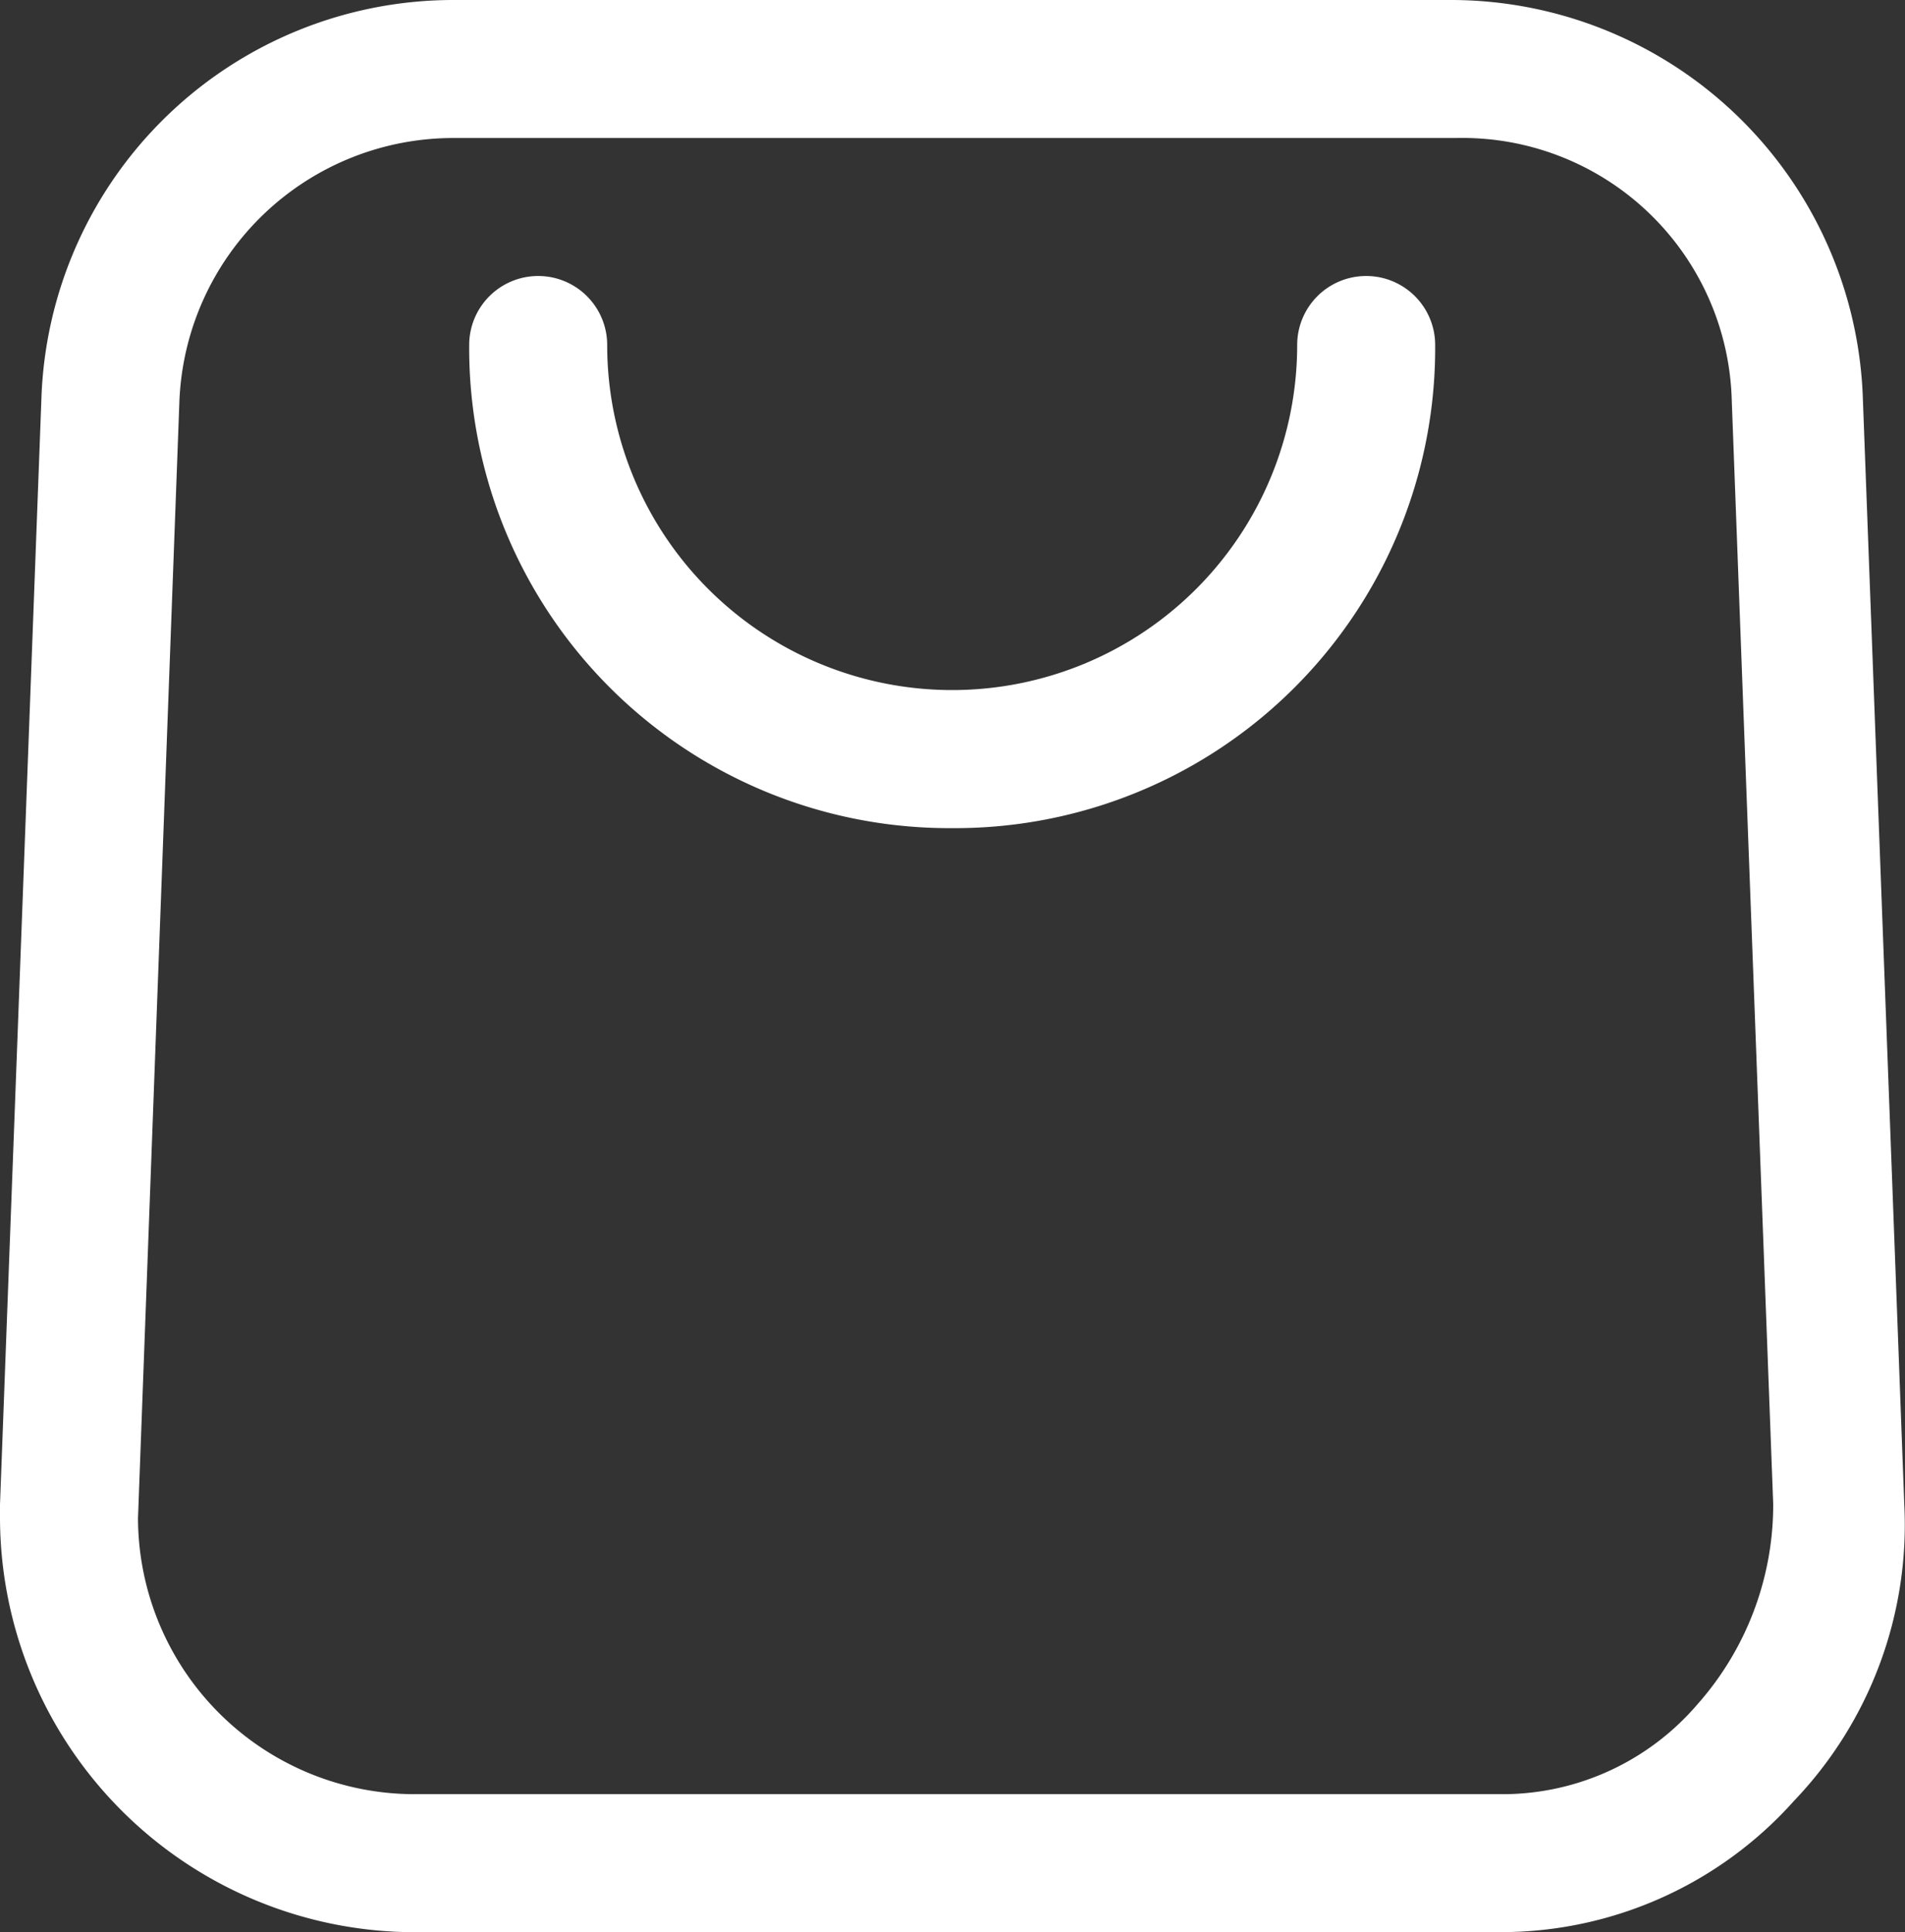
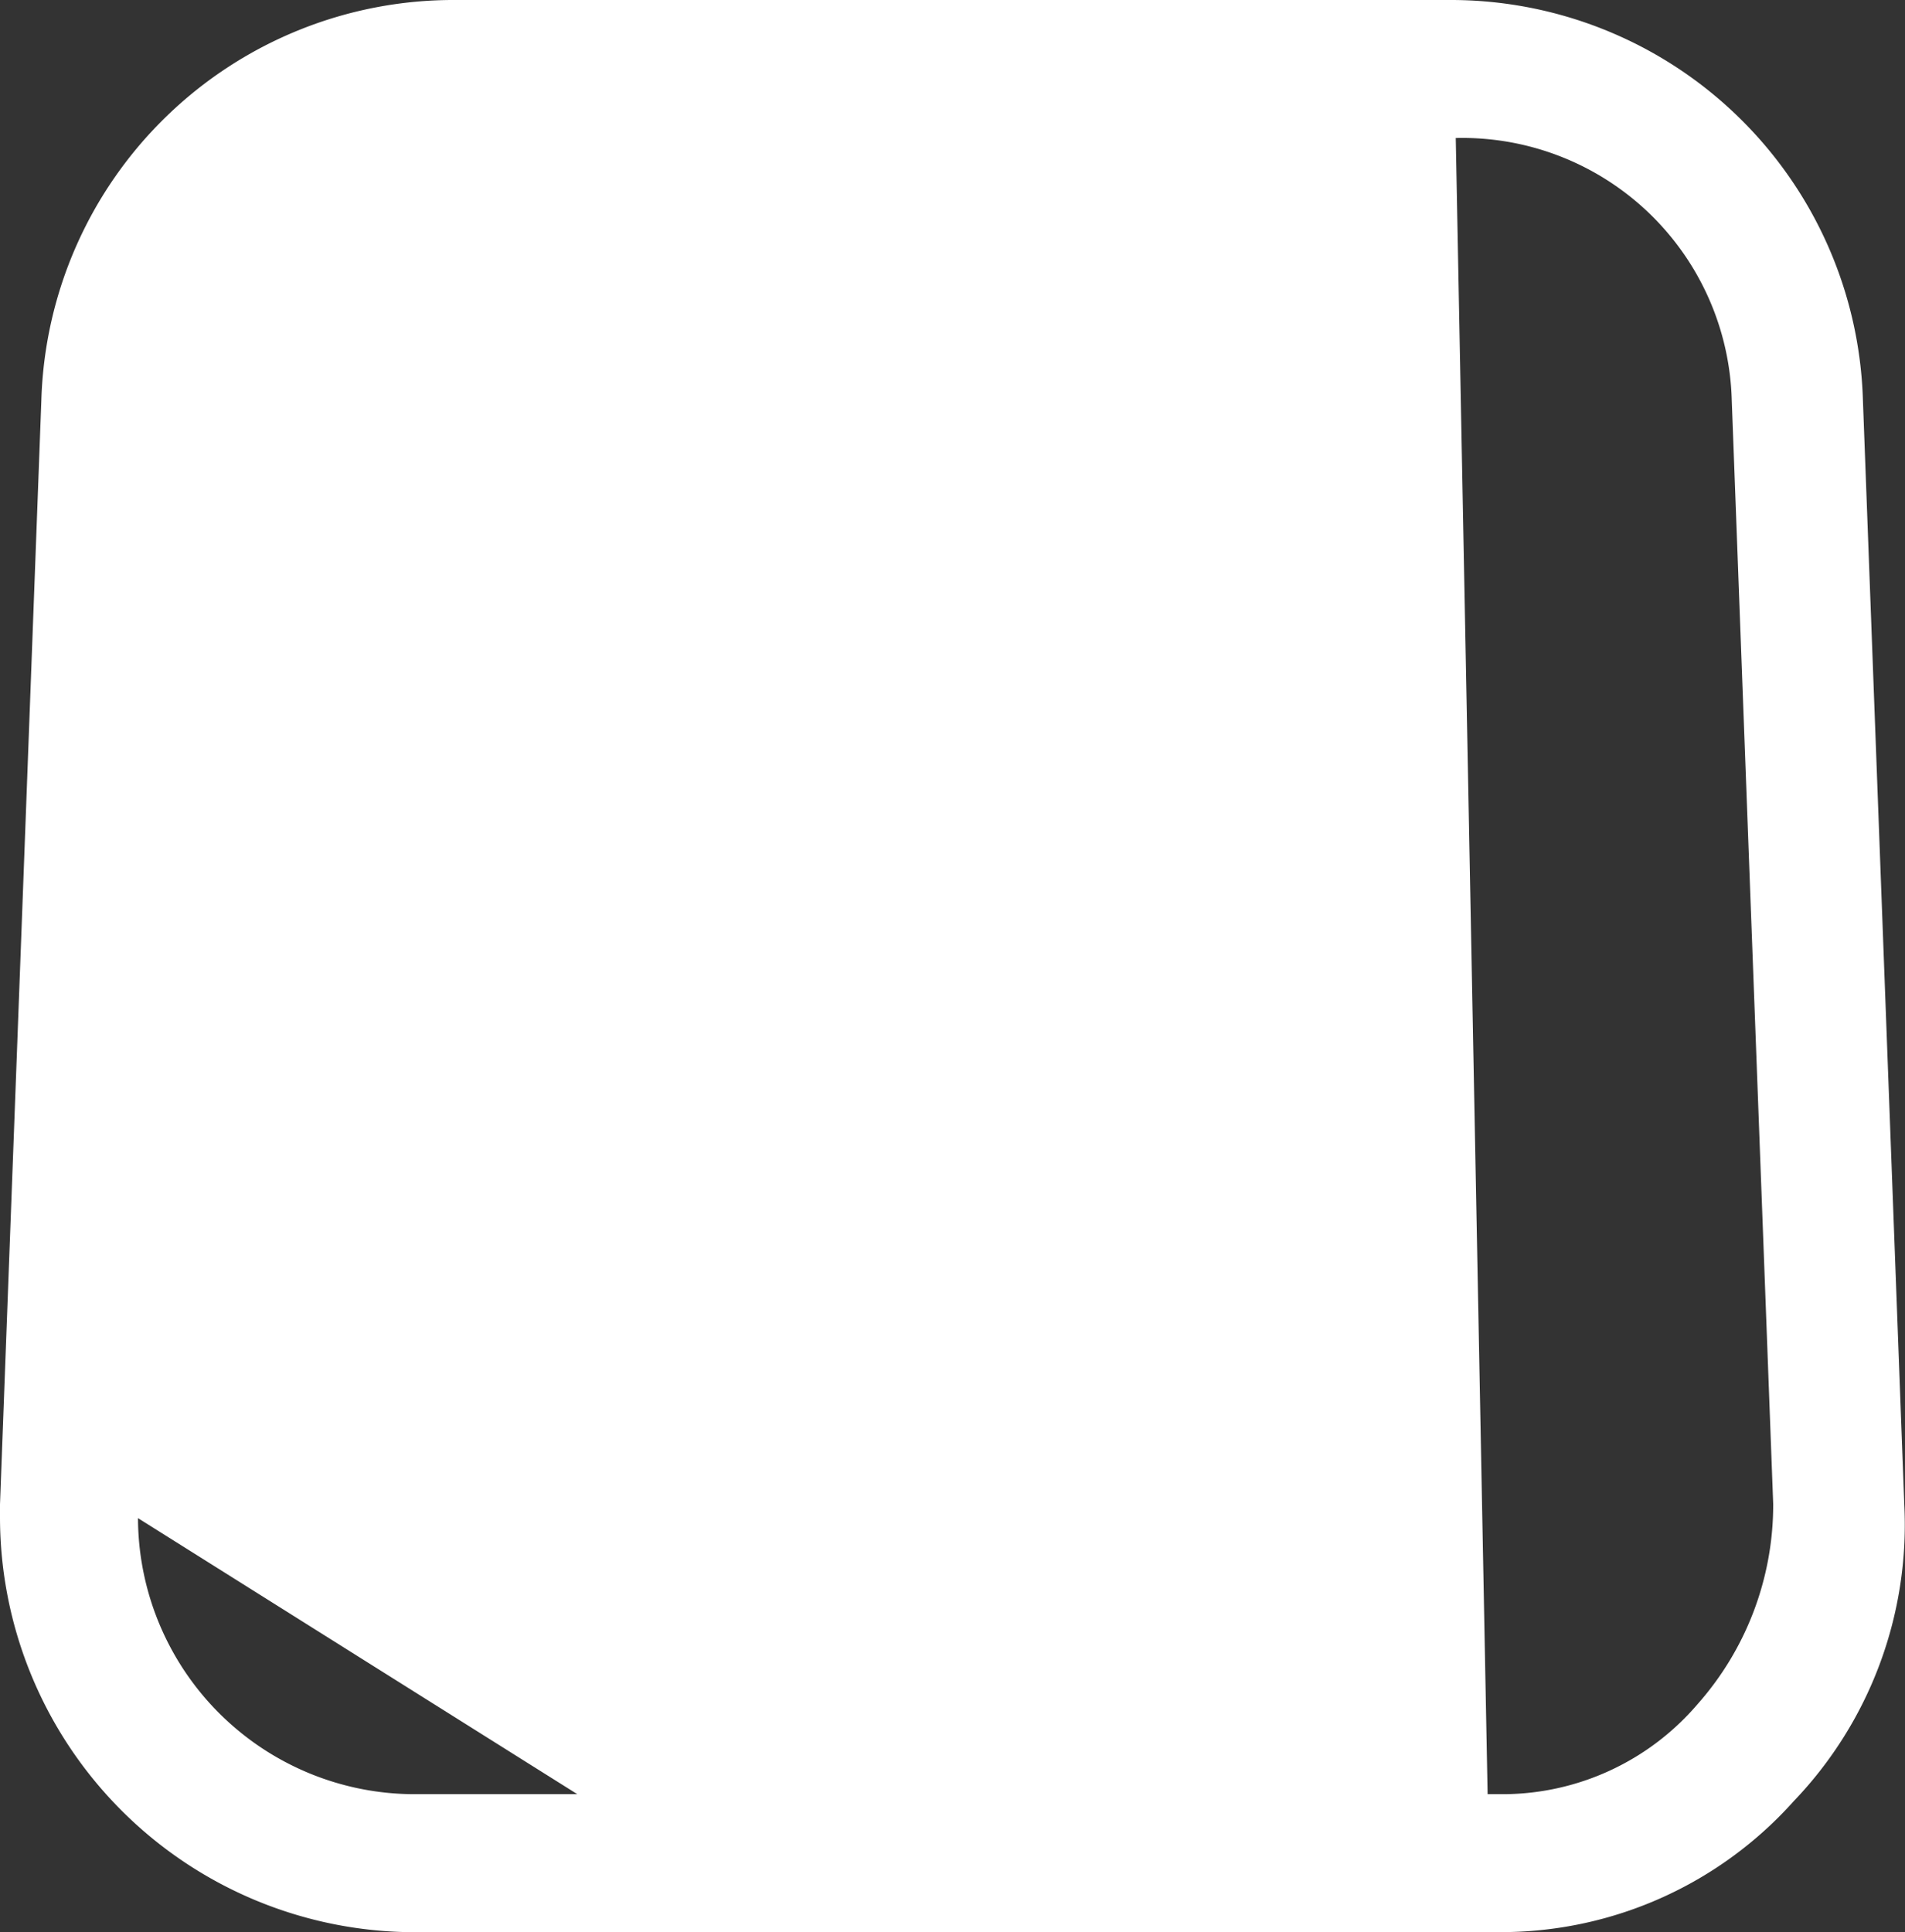
<svg xmlns="http://www.w3.org/2000/svg" width="20.914" height="21.209" viewBox="0 0 20.914 21.209">
  <rect x="0" y="0" width="20.914" height="21.209" fill="#333333" stroke="none" />
  <g id="Group_175805" data-name="Group 175805" transform="translate(-2.2 -2)">
-     <path id="Path_67418" data-name="Path 67418" d="M18.561,23.209H6.745A4.558,4.558,0,0,1,2.2,18.664v-.151L2.654,6.393A4.527,4.527,0,0,1,7.2,2H18.107a4.527,4.527,0,0,1,4.545,4.393l.454,12.119a4.384,4.384,0,0,1-1.212,3.257,4.313,4.313,0,0,1-3.181,1.439ZM7.2,3.515a3.01,3.01,0,0,0-3.03,2.878L3.715,18.664a3.039,3.039,0,0,0,3.03,3.03H18.713a2.818,2.818,0,0,0,2.121-.985,3.3,3.3,0,0,0,.833-2.2L21.212,6.393a2.959,2.959,0,0,0-3.03-2.878Z" fill="#fff" />
-     <path id="Path_67419" data-name="Path 67419" d="M14.3,12.06A5.27,5.27,0,0,1,9,6.757a.757.757,0,0,1,1.515,0,3.787,3.787,0,1,0,7.575,0,.757.757,0,0,1,1.515,0A5.27,5.27,0,0,1,14.3,12.06Z" transform="translate(-1.649 -0.97)" fill="#fff" />
+     <path id="Path_67418" data-name="Path 67418" d="M18.561,23.209H6.745A4.558,4.558,0,0,1,2.2,18.664v-.151L2.654,6.393A4.527,4.527,0,0,1,7.2,2H18.107a4.527,4.527,0,0,1,4.545,4.393l.454,12.119a4.384,4.384,0,0,1-1.212,3.257,4.313,4.313,0,0,1-3.181,1.439Za3.01,3.01,0,0,0-3.03,2.878L3.715,18.664a3.039,3.039,0,0,0,3.03,3.03H18.713a2.818,2.818,0,0,0,2.121-.985,3.3,3.3,0,0,0,.833-2.2L21.212,6.393a2.959,2.959,0,0,0-3.03-2.878Z" fill="#fff" />
  </g>
</svg>